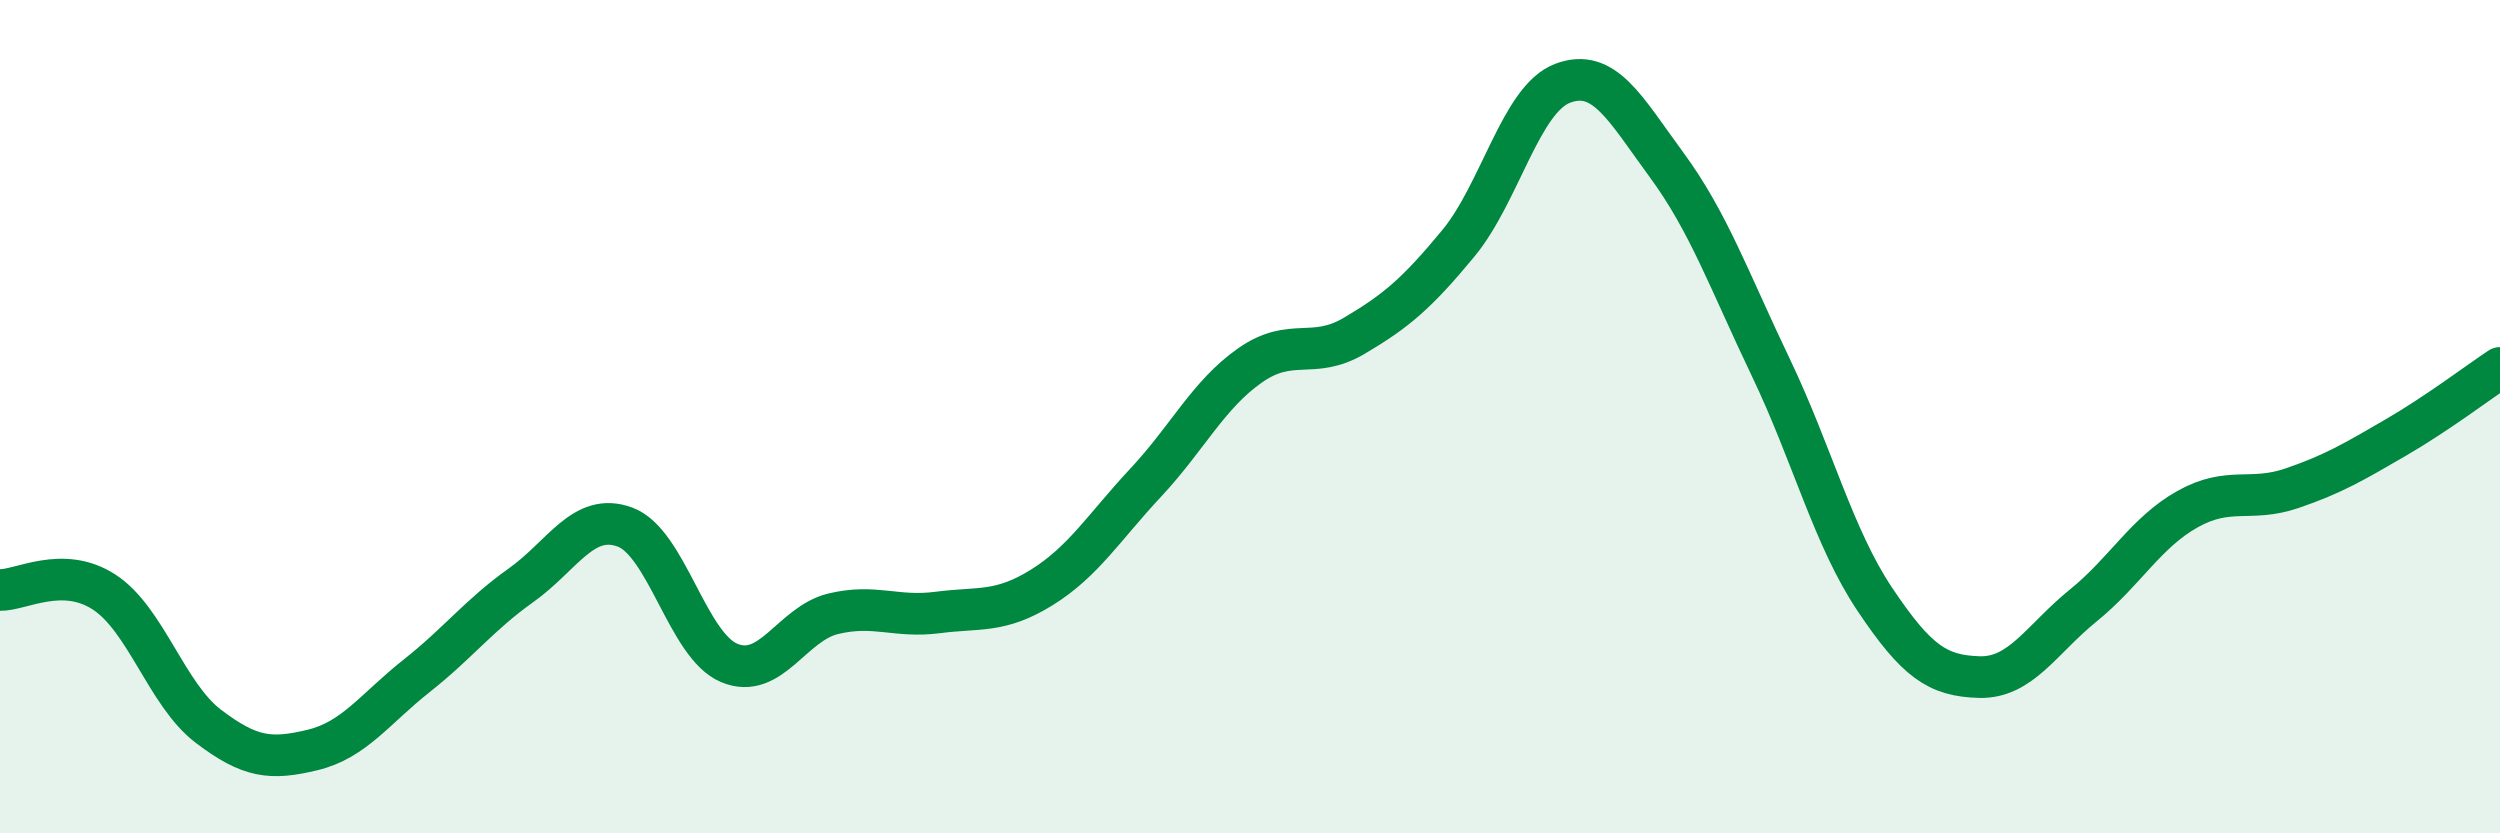
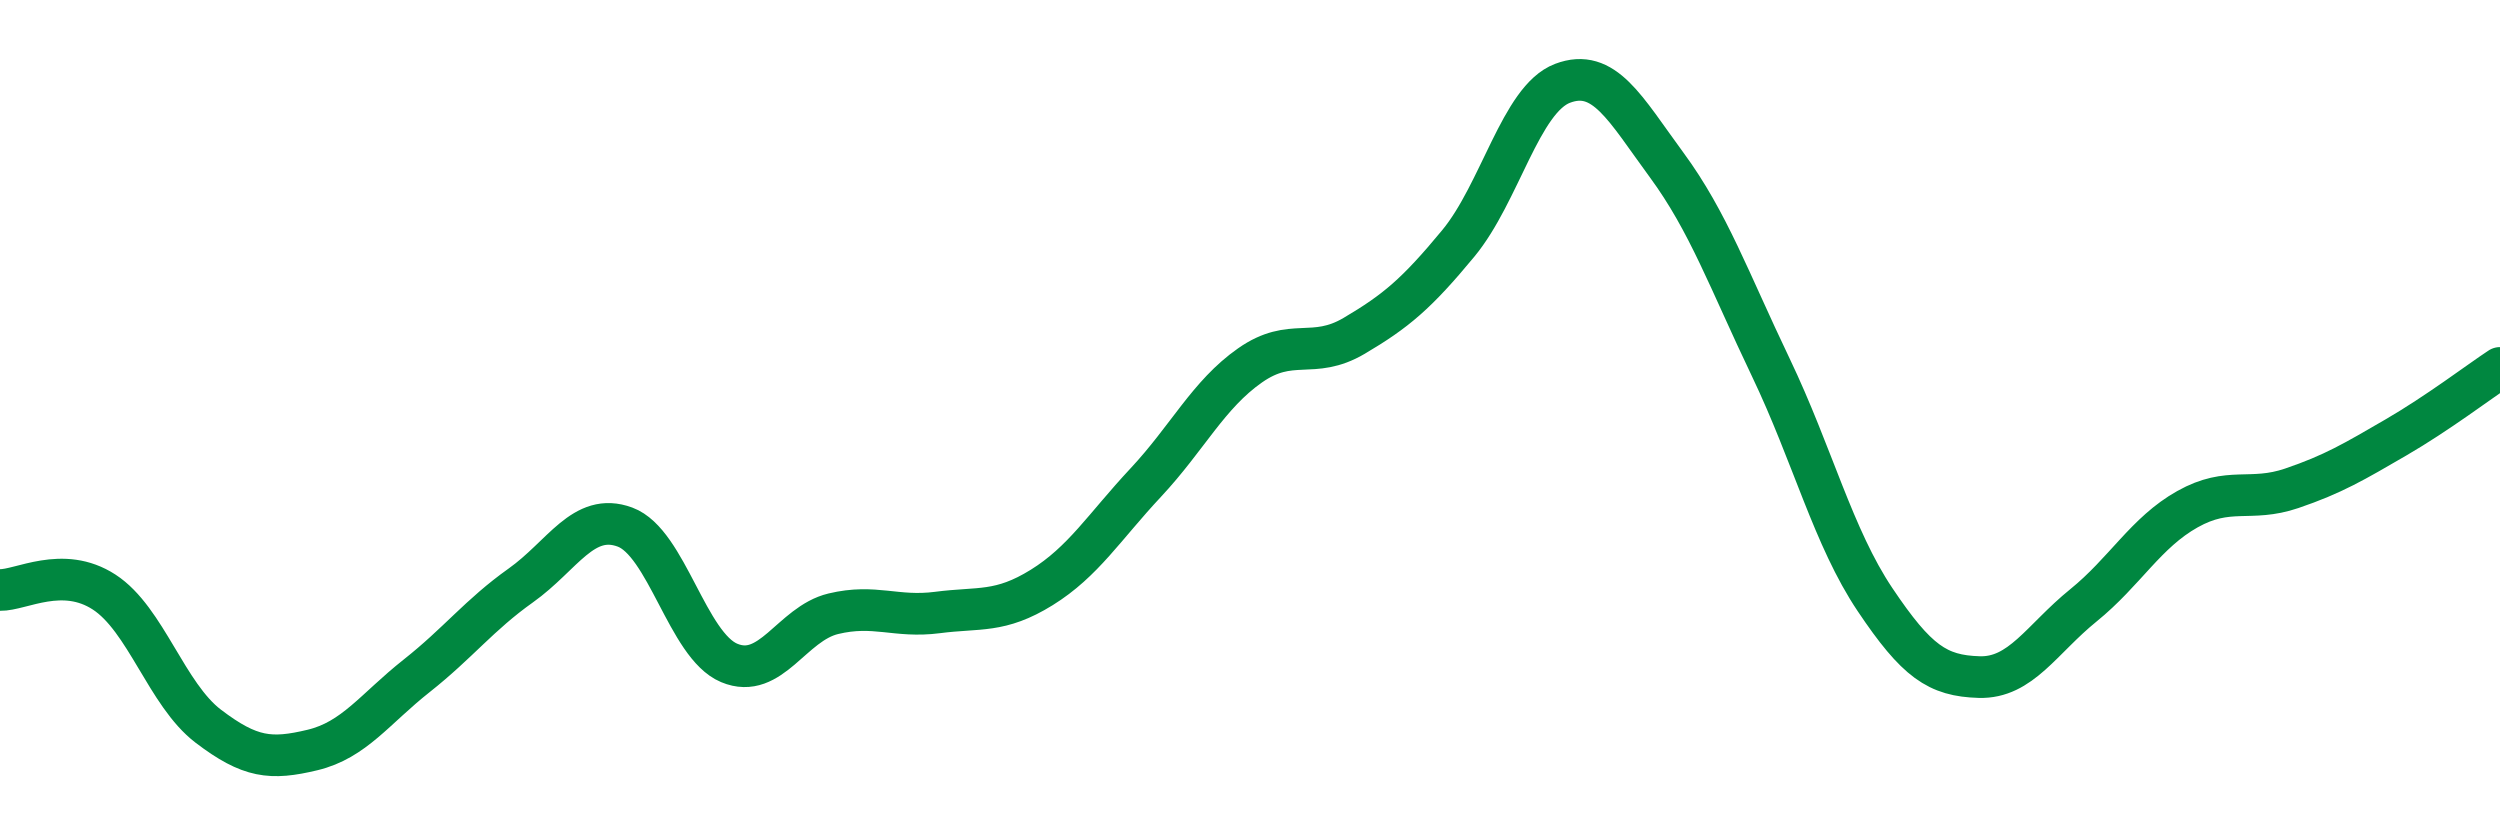
<svg xmlns="http://www.w3.org/2000/svg" width="60" height="20" viewBox="0 0 60 20">
-   <path d="M 0,14.16 C 0.5,14.17 1.5,13.56 2.5,14.21 C 3.5,14.86 4,16.67 5,17.43 C 6,18.19 6.5,18.24 7.5,18 C 8.5,17.76 9,17.01 10,16.22 C 11,15.43 11.5,14.76 12.5,14.05 C 13.5,13.34 14,12.28 15,12.65 C 16,13.02 16.5,15.49 17.5,15.91 C 18.5,16.33 19,14.97 20,14.73 C 21,14.49 21.5,14.83 22.5,14.7 C 23.5,14.57 24,14.72 25,14.1 C 26,13.48 26.5,12.65 27.5,11.58 C 28.5,10.51 29,9.47 30,8.77 C 31,8.07 31.5,8.65 32.5,8.06 C 33.5,7.47 34,7.05 35,5.84 C 36,4.63 36.5,2.38 37.5,2 C 38.5,1.62 39,2.6 40,3.96 C 41,5.32 41.5,6.73 42.5,8.82 C 43.5,10.91 44,12.9 45,14.39 C 46,15.88 46.5,16.22 47.5,16.25 C 48.5,16.28 49,15.34 50,14.53 C 51,13.72 51.5,12.78 52.5,12.22 C 53.5,11.66 54,12.06 55,11.72 C 56,11.38 56.5,11.08 57.5,10.5 C 58.5,9.92 59.5,9.16 60,8.83L60 20L0 20Z" fill="#008740" opacity="0.1" stroke-linecap="round" stroke-linejoin="round" />
  <path d="M 0,14.16 C 0.5,14.17 1.5,13.56 2.5,14.21 C 3.5,14.86 4,16.67 5,17.43 C 6,18.19 6.5,18.24 7.5,18 C 8.5,17.76 9,17.01 10,16.22 C 11,15.43 11.5,14.76 12.5,14.05 C 13.5,13.34 14,12.28 15,12.65 C 16,13.02 16.5,15.49 17.5,15.91 C 18.5,16.33 19,14.97 20,14.73 C 21,14.49 21.5,14.83 22.5,14.7 C 23.5,14.57 24,14.72 25,14.1 C 26,13.48 26.5,12.65 27.5,11.58 C 28.5,10.51 29,9.47 30,8.77 C 31,8.07 31.5,8.65 32.5,8.06 C 33.5,7.47 34,7.05 35,5.84 C 36,4.63 36.5,2.38 37.5,2 C 38.5,1.62 39,2.6 40,3.96 C 41,5.32 41.5,6.73 42.5,8.82 C 43.5,10.91 44,12.9 45,14.39 C 46,15.88 46.5,16.22 47.5,16.25 C 48.5,16.28 49,15.34 50,14.53 C 51,13.72 51.5,12.78 52.5,12.22 C 53.5,11.66 54,12.06 55,11.72 C 56,11.38 56.5,11.08 57.5,10.5 C 58.5,9.92 59.5,9.16 60,8.83" stroke="#008740" stroke-width="1" fill="none" stroke-linecap="round" stroke-linejoin="round" />
</svg>